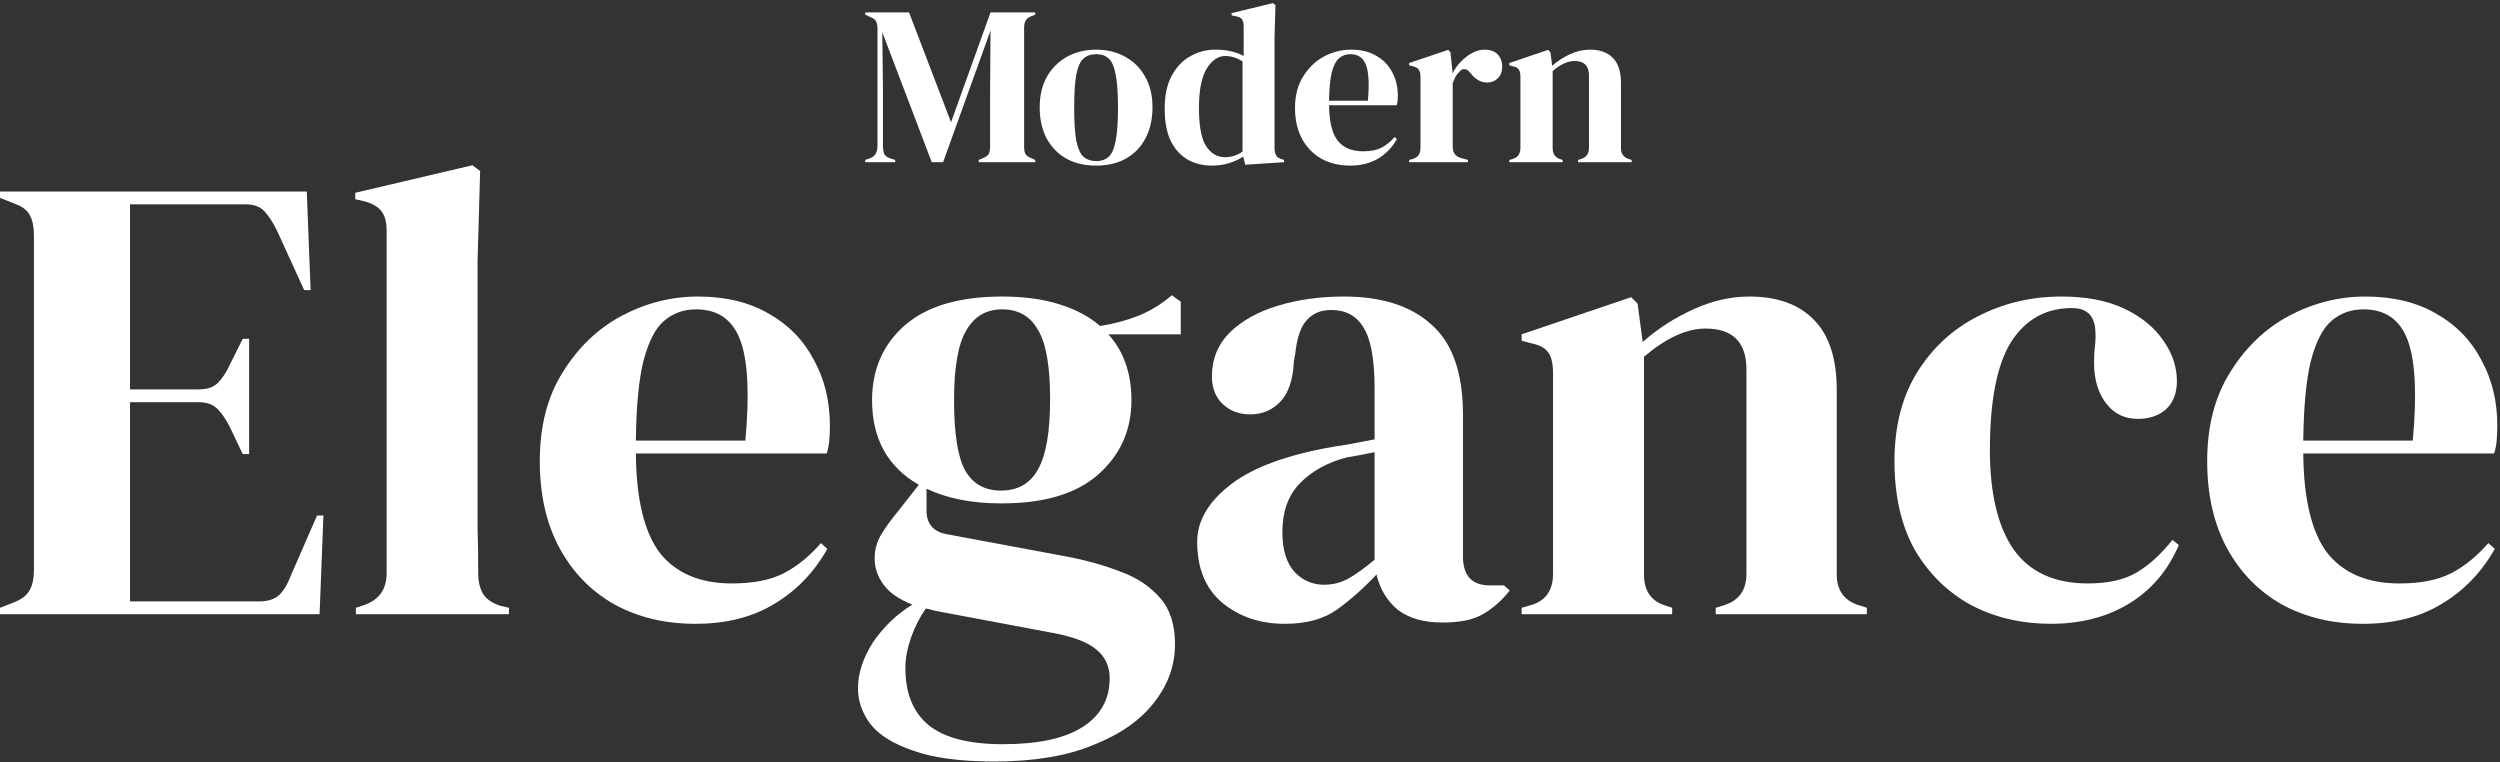
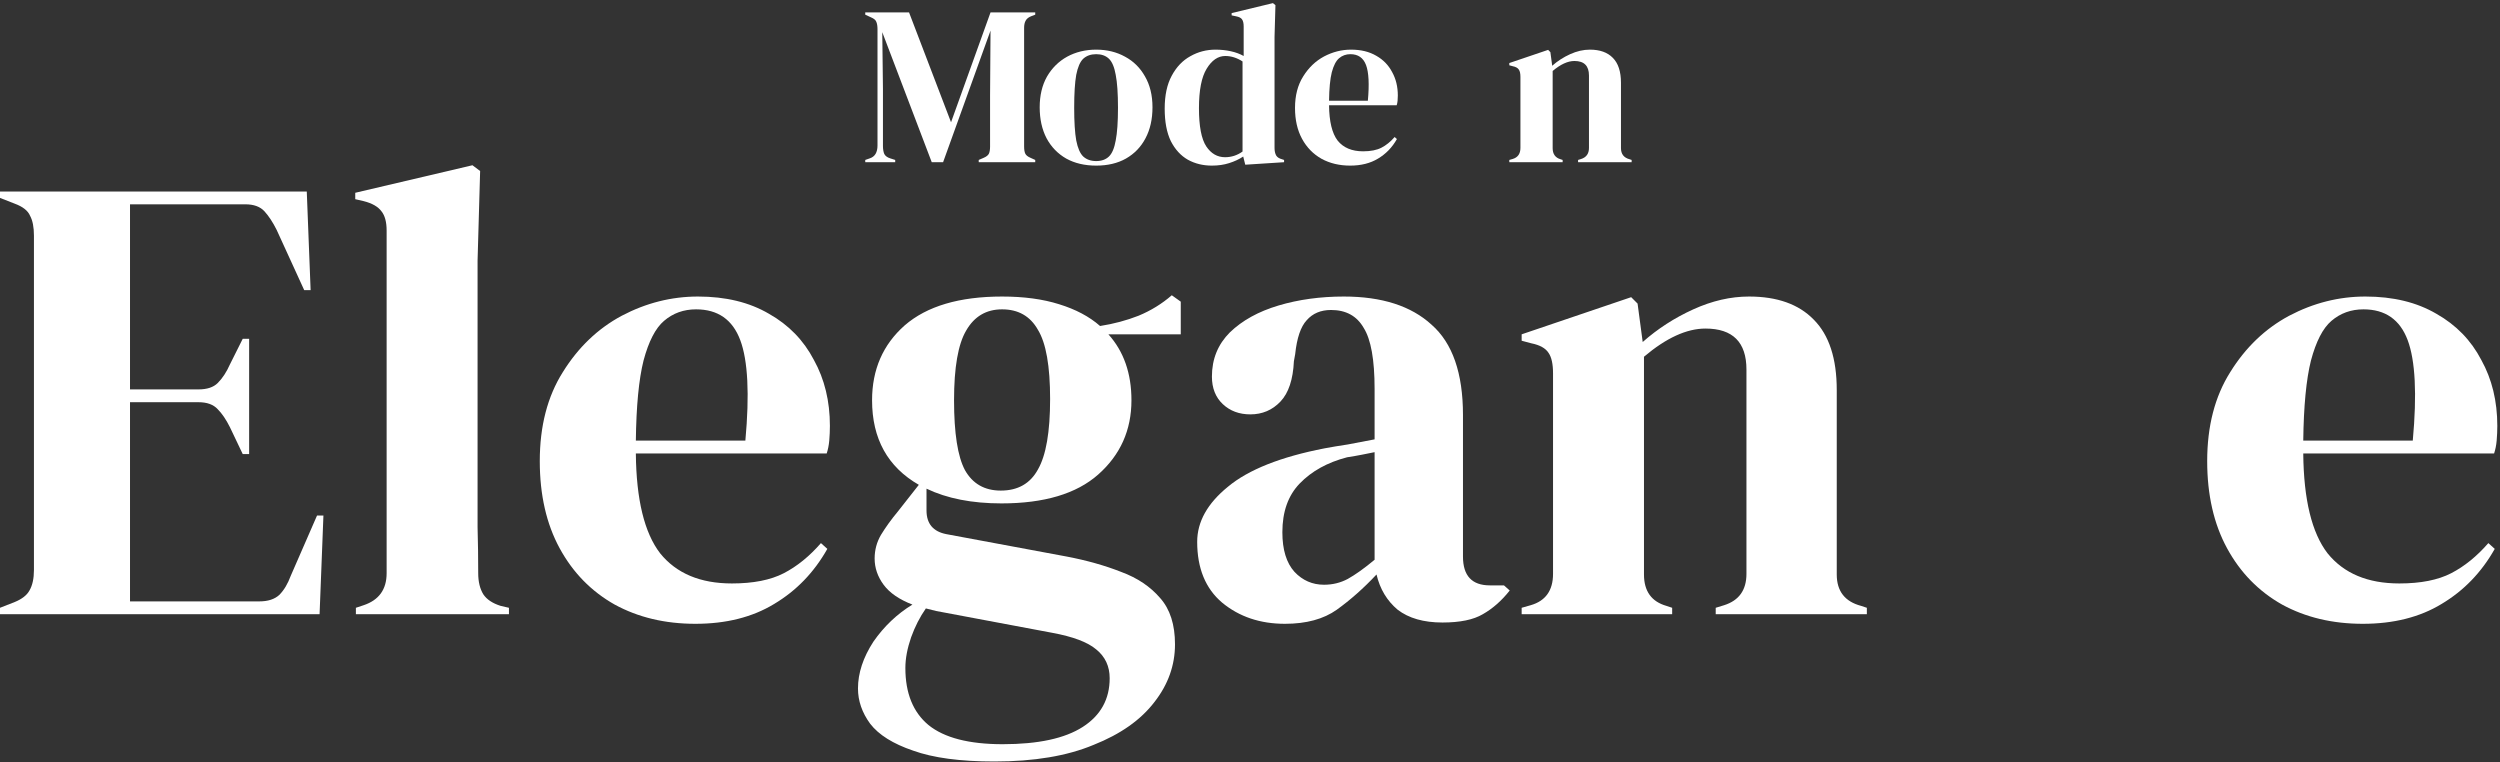
<svg xmlns="http://www.w3.org/2000/svg" width="705" height="215" viewBox="0 0 705 215" fill="none">
  <rect x="0" y="0" width="705" height="215" fill="#333333" stroke="none" />
  <path d="M667.037 83.623C674.864 83.623 681.546 85.249 687.085 88.499C692.623 91.63 696.837 95.964 699.727 101.503C702.737 106.921 704.242 113.122 704.242 120.105C704.242 121.43 704.182 122.814 704.061 124.259C703.941 125.584 703.7 126.788 703.339 127.871H649.519C649.639 140.875 651.927 150.267 656.382 156.046C660.957 161.705 667.7 164.534 676.609 164.534C682.63 164.534 687.506 163.571 691.238 161.645C694.971 159.718 698.463 156.889 701.714 153.156L703.52 154.782C699.787 161.404 694.79 166.581 688.529 170.314C682.389 174.046 674.984 175.913 666.315 175.913C657.766 175.913 650.181 174.106 643.559 170.494C636.936 166.762 631.759 161.464 628.027 154.601C624.294 147.738 622.428 139.551 622.428 130.039C622.428 120.166 624.595 111.798 628.93 104.935C633.264 97.951 638.803 92.653 645.545 89.041C652.408 85.429 659.572 83.623 667.037 83.623ZM666.496 87.235C663.004 87.235 659.994 88.319 657.465 90.486C655.057 92.533 653.131 96.265 651.686 101.684C650.361 106.981 649.639 114.507 649.519 124.259H680.402C681.606 111.135 681.125 101.684 678.957 95.904C676.79 90.125 672.636 87.235 666.496 87.235Z" fill="white" />
-   <path d="M578.309 175.913C570.122 175.913 562.657 174.167 555.914 170.675C549.292 167.063 543.994 161.885 540.021 155.143C536.168 148.28 534.241 139.912 534.241 130.039C534.241 120.286 536.348 111.978 540.562 105.115C544.897 98.132 550.616 92.834 557.72 89.222C564.944 85.489 572.831 83.623 581.379 83.623C588.363 83.623 594.262 84.767 599.079 87.055C603.895 89.342 607.567 92.352 610.096 96.085C612.624 99.697 613.888 103.49 613.888 107.463C613.888 110.834 612.865 113.483 610.818 115.41C608.771 117.216 606.122 118.119 602.871 118.119C599.38 118.119 596.55 116.854 594.383 114.326C592.216 111.798 590.951 108.486 590.59 104.393C590.47 101.744 590.53 99.516 590.771 97.71C591.012 95.784 591.012 93.857 590.771 91.931C590.289 89.884 589.507 88.56 588.423 87.958C587.46 87.235 586.075 86.874 584.269 86.874C576.924 86.874 571.205 90.065 567.111 96.446C563.138 102.827 561.151 113.002 561.151 126.968C561.151 139.129 563.379 148.46 567.834 154.962C572.409 161.344 579.393 164.534 588.784 164.534C594.443 164.534 599.018 163.511 602.51 161.464C606.002 159.417 609.373 156.347 612.624 152.253L614.43 153.698C611.42 160.802 606.784 166.28 600.523 170.133C594.262 173.986 586.858 175.913 578.309 175.913Z" fill="white" />
  <path d="M429.106 173.203V171.397L431.635 170.675C435.849 169.471 437.956 166.521 437.956 161.825V105.296C437.956 102.647 437.535 100.72 436.692 99.516C435.849 98.192 434.224 97.289 431.816 96.807L429.106 96.085V94.279L459.99 83.804L461.796 85.61L463.241 96.446C467.455 92.713 472.211 89.643 477.509 87.235C482.807 84.827 488.044 83.623 493.221 83.623C501.168 83.623 507.248 85.79 511.463 90.125C515.797 94.459 517.964 101.082 517.964 109.991V162.006C517.964 166.702 520.252 169.652 524.827 170.856L526.453 171.397V173.203H483.83V171.397L486.178 170.675C490.392 169.351 492.499 166.401 492.499 161.825V104.212C492.499 96.506 488.646 92.653 480.94 92.653C475.642 92.653 469.863 95.302 463.602 100.6V162.006C463.602 166.702 465.709 169.652 469.923 170.856L471.549 171.397V173.203H429.106Z" fill="white" />
  <path d="M362.35 175.913C355.367 175.913 349.467 173.926 344.651 169.953C339.955 165.979 337.607 160.26 337.607 152.795C337.607 147.136 340.497 141.959 346.276 137.263C352.056 132.447 361.146 128.835 373.548 126.427C375.474 126.065 377.642 125.704 380.05 125.343C382.458 124.861 384.986 124.38 387.635 123.898V109.63C387.635 101.443 386.612 95.724 384.565 92.473C382.638 89.101 379.568 87.416 375.354 87.416C372.464 87.416 370.177 88.379 368.491 90.305C366.805 92.112 365.722 95.302 365.24 99.878L364.879 101.864C364.638 107.042 363.374 110.834 361.086 113.242C358.798 115.65 355.969 116.854 352.598 116.854C349.467 116.854 346.879 115.891 344.832 113.965C342.785 112.038 341.761 109.45 341.761 106.199C341.761 101.262 343.447 97.108 346.818 93.737C350.31 90.366 354.885 87.837 360.544 86.151C366.203 84.466 372.344 83.623 378.966 83.623C389.682 83.623 397.93 86.272 403.709 91.57C409.609 96.747 412.559 105.236 412.559 117.035V156.949C412.559 162.367 415.087 165.076 420.144 165.076H424.117L425.743 166.521C423.455 169.411 420.927 171.638 418.157 173.203C415.509 174.769 411.716 175.551 406.779 175.551C401.482 175.551 397.267 174.347 394.137 171.939C391.127 169.411 389.14 166.1 388.177 162.006C384.565 165.859 380.832 169.17 376.979 171.939C373.247 174.588 368.371 175.913 362.35 175.913ZM373.367 164.896C375.775 164.896 378.003 164.354 380.05 163.27C382.217 162.066 384.745 160.26 387.635 157.852V127.51C386.431 127.751 385.227 127.992 384.023 128.233C382.819 128.473 381.434 128.714 379.869 128.955C374.331 130.4 369.876 132.868 366.504 136.36C363.253 139.731 361.628 144.307 361.628 150.086C361.628 155.022 362.772 158.755 365.059 161.283C367.347 163.692 370.116 164.896 373.367 164.896Z" fill="white" />
  <path d="M282.406 141.959C274.098 141.959 267.054 140.574 261.275 137.805V143.945C261.275 147.678 263.141 149.905 266.874 150.628L300.828 156.949C306.487 158.032 311.604 159.477 316.179 161.283C320.754 162.969 324.427 165.437 327.196 168.688C329.965 171.819 331.35 176.153 331.35 181.692C331.35 187.592 329.423 193.01 325.571 197.946C321.718 203.003 315.998 207.037 308.413 210.047C300.948 213.177 291.617 214.743 280.419 214.743C270.787 214.743 263.141 213.719 257.482 211.672C251.823 209.746 247.79 207.217 245.382 204.087C243.094 200.956 241.95 197.645 241.95 194.154C241.95 189.819 243.395 185.424 246.285 180.969C249.295 176.635 252.967 173.143 257.302 170.494C253.569 169.049 250.86 167.183 249.174 164.895C247.489 162.608 246.646 160.14 246.646 157.491C246.646 155.083 247.248 152.855 248.452 150.808C249.776 148.641 251.342 146.474 253.148 144.306L259.108 136.721C250.318 131.664 245.924 123.717 245.924 112.881C245.924 104.212 248.994 97.168 255.134 91.75C261.395 86.332 270.546 83.623 282.586 83.623C288.727 83.623 294.085 84.345 298.66 85.79C303.356 87.235 307.209 89.282 310.219 91.931C314.072 91.329 317.684 90.365 321.055 89.041C324.547 87.596 327.678 85.67 330.447 83.262L332.975 85.068V94.279H312.567C316.901 99.095 319.069 105.296 319.069 112.881C319.069 121.309 315.938 128.293 309.677 133.831C303.537 139.249 294.446 141.959 282.406 141.959ZM282.225 138.346C287.041 138.346 290.533 136.36 292.7 132.386C294.988 128.413 296.132 121.791 296.132 112.52C296.132 103.249 294.988 96.747 292.7 93.014C290.533 89.162 287.162 87.235 282.586 87.235C278.131 87.235 274.76 89.222 272.473 93.195C270.185 97.048 269.041 103.61 269.041 112.881C269.041 122.152 270.064 128.714 272.111 132.567C274.279 136.42 277.65 138.346 282.225 138.346ZM255.315 188.374C255.315 195.478 257.482 200.836 261.817 204.448C266.272 208.06 273.255 209.866 282.767 209.866C292.761 209.866 300.286 208.241 305.343 204.99C310.4 201.739 312.928 197.164 312.928 191.264C312.928 187.893 311.664 185.183 309.135 183.137C306.727 181.09 302.573 179.525 296.674 178.441L263.984 172.3C263.021 172.059 262.058 171.819 261.094 171.578C259.409 173.986 258.024 176.695 256.94 179.705C255.857 182.836 255.315 185.725 255.315 188.374Z" fill="white" />
  <path d="M196.827 83.623C204.654 83.623 211.336 85.249 216.875 88.499C222.413 91.63 226.627 95.964 229.517 101.503C232.527 106.921 234.032 113.122 234.032 120.105C234.032 121.43 233.972 122.814 233.852 124.259C233.731 125.584 233.49 126.788 233.129 127.871H179.309C179.429 140.875 181.717 150.267 186.172 156.046C190.747 161.705 197.49 164.534 206.399 164.534C212.42 164.534 217.296 163.571 221.028 161.645C224.761 159.718 228.253 156.889 231.504 153.156L233.31 154.782C229.577 161.404 224.58 166.581 218.319 170.314C212.179 174.046 204.774 175.913 196.105 175.913C187.556 175.913 179.971 174.106 173.349 170.494C166.726 166.762 161.549 161.464 157.817 154.601C154.084 147.738 152.218 139.551 152.218 130.039C152.218 120.166 154.385 111.798 158.72 104.935C163.054 97.951 168.593 92.653 175.335 89.041C182.198 85.429 189.362 83.623 196.827 83.623ZM196.286 87.235C192.794 87.235 189.784 88.319 187.255 90.486C184.847 92.533 182.921 96.265 181.476 101.684C180.151 106.981 179.429 114.507 179.309 124.259H210.192C211.396 111.135 210.915 101.684 208.747 95.904C206.58 90.125 202.426 87.235 196.286 87.235Z" fill="white" />
  <path d="M100.36 173.203V171.397L102.528 170.675C106.862 169.23 109.029 166.22 109.029 161.644V65.02C109.029 62.612 108.548 60.806 107.585 59.602C106.621 58.278 104.936 57.315 102.528 56.712L100.18 56.171V54.365L133.231 46.599L135.398 48.224L134.675 73.509V135.276C134.675 139.731 134.675 144.186 134.675 148.641C134.796 152.975 134.856 157.31 134.856 161.644C134.856 164.052 135.338 166.039 136.301 167.604C137.264 169.049 138.889 170.133 141.177 170.855L143.525 171.397V173.203H100.36Z" fill="white" />
  <path d="M0 173.204V171.398L4.154 169.772C6.201 168.929 7.585 167.846 8.308 166.521C9.151 165.076 9.572 163.15 9.572 160.742V66.466C9.572 64.058 9.211 62.191 8.488 60.867C7.886 59.422 6.442 58.278 4.154 57.435L0 55.81V54.004H86.51L87.594 81.817H85.788L78.022 64.84C76.938 62.673 75.794 60.927 74.59 59.603C73.386 58.278 71.58 57.616 69.172 57.616H36.663V109.811H55.988C58.396 109.811 60.202 109.209 61.406 108.005C62.73 106.681 63.874 104.935 64.837 102.767L68.45 95.543H70.256V128.052H68.45L64.837 120.467C63.754 118.299 62.61 116.614 61.406 115.41C60.202 114.085 58.396 113.423 55.988 113.423H36.663V169.591H73.145C75.553 169.591 77.42 168.989 78.744 167.785C80.069 166.461 81.152 164.655 81.995 162.367L89.4 145.39H91.206L90.122 173.204H0Z" fill="white" />
  <path d="M425.625 45.743V45.103L426.521 44.847C428.014 44.42 428.761 43.375 428.761 41.711V21.679C428.761 20.74 428.612 20.058 428.313 19.631C428.014 19.162 427.438 18.842 426.585 18.671L425.625 18.415V17.775L436.569 14.063L437.209 14.703L437.721 18.543C439.214 17.22 440.9 16.132 442.777 15.279C444.654 14.426 446.51 13.999 448.345 13.999C451.161 13.999 453.316 14.767 454.809 16.303C456.345 17.839 457.113 20.186 457.113 23.343V41.775C457.113 43.439 457.924 44.484 459.545 44.911L460.121 45.103V45.743H445.017V45.103L445.849 44.847C447.342 44.378 448.089 43.332 448.089 41.711V21.295C448.089 18.564 446.724 17.199 443.993 17.199C442.116 17.199 440.068 18.138 437.849 20.015V41.775C437.849 43.439 438.596 44.484 440.089 44.911L440.665 45.103V45.743H425.625Z" fill="white" />
-   <path d="M397.375 45.743V45.103L398.335 44.847C399.188 44.591 399.764 44.207 400.063 43.695C400.404 43.183 400.575 42.522 400.575 41.711V21.679C400.575 20.74 400.404 20.058 400.063 19.631C399.764 19.162 399.188 18.842 398.335 18.671L397.375 18.415V17.775L408.383 14.063L409.023 14.703L409.599 20.207V20.719C410.196 19.524 410.964 18.436 411.903 17.455C412.884 16.431 413.951 15.599 415.103 14.959C416.298 14.319 417.471 13.999 418.623 13.999C420.244 13.999 421.482 14.447 422.335 15.343C423.188 16.239 423.615 17.37 423.615 18.735C423.615 20.186 423.188 21.316 422.335 22.127C421.524 22.895 420.543 23.279 419.391 23.279C417.599 23.279 416.02 22.383 414.655 20.591L414.527 20.463C414.1 19.866 413.61 19.546 413.055 19.503C412.5 19.418 411.988 19.674 411.519 20.271C411.092 20.655 410.73 21.124 410.431 21.679C410.175 22.191 409.919 22.788 409.663 23.471V41.327C409.663 43.034 410.41 44.1 411.903 44.527L413.951 45.103V45.743H397.375Z" fill="white" />
  <path d="M381.001 13.999C383.775 13.999 386.143 14.575 388.105 15.727C390.068 16.836 391.561 18.372 392.585 20.335C393.652 22.255 394.185 24.452 394.185 26.927C394.185 27.396 394.164 27.887 394.121 28.399C394.079 28.868 393.993 29.295 393.865 29.679H374.793C374.836 34.287 375.647 37.615 377.225 39.663C378.847 41.668 381.236 42.671 384.393 42.671C386.527 42.671 388.255 42.33 389.577 41.647C390.9 40.964 392.137 39.962 393.289 38.639L393.929 39.215C392.607 41.562 390.836 43.396 388.617 44.719C386.441 46.042 383.817 46.703 380.745 46.703C377.716 46.703 375.028 46.063 372.681 44.783C370.335 43.46 368.5 41.583 367.177 39.151C365.855 36.719 365.193 33.818 365.193 30.447C365.193 26.948 365.961 23.983 367.497 21.551C369.033 19.076 370.996 17.199 373.385 15.919C375.817 14.639 378.356 13.999 381.001 13.999ZM380.809 15.279C379.572 15.279 378.505 15.663 377.609 16.431C376.756 17.156 376.073 18.479 375.561 20.399C375.092 22.276 374.836 24.943 374.793 28.399H385.737C386.164 23.748 385.993 20.399 385.225 18.351C384.457 16.303 382.985 15.279 380.809 15.279Z" fill="white" />
  <path d="M341.755 46.703C339.238 46.703 336.977 46.148 334.971 45.039C332.966 43.887 331.366 42.138 330.171 39.791C329.019 37.402 328.443 34.351 328.443 30.639C328.443 26.884 329.105 23.791 330.427 21.359C331.75 18.884 333.499 17.05 335.675 15.855C337.851 14.618 340.219 13.999 342.779 13.999C344.273 13.999 345.702 14.148 347.067 14.447C348.433 14.746 349.649 15.194 350.715 15.791V7.471C350.715 6.575 350.566 5.914 350.267 5.487C350.011 5.06 349.435 4.762 348.539 4.591L347.323 4.335V3.695L358.971 0.879L359.675 1.455L359.419 10.415V41.711C359.419 42.564 359.569 43.268 359.867 43.823C360.166 44.335 360.721 44.698 361.531 44.911L362.107 45.103V45.743L351.163 46.447L350.587 44.143C349.435 44.911 348.113 45.53 346.619 45.999C345.169 46.468 343.547 46.703 341.755 46.703ZM345.467 44.335C347.259 44.335 348.902 43.802 350.395 42.735V17.327C348.817 16.303 347.195 15.791 345.531 15.791C343.483 15.791 341.734 16.986 340.283 19.375C338.833 21.722 338.107 25.434 338.107 30.511C338.107 35.588 338.79 39.172 340.155 41.263C341.521 43.311 343.291 44.335 345.467 44.335Z" fill="white" />
  <path d="M309.129 46.703C305.887 46.703 303.071 46.042 300.681 44.719C298.292 43.354 296.436 41.434 295.113 38.959C293.833 36.484 293.193 33.583 293.193 30.255C293.193 26.927 293.876 24.047 295.241 21.615C296.649 19.183 298.548 17.306 300.937 15.983C303.369 14.66 306.1 13.999 309.129 13.999C312.159 13.999 314.868 14.66 317.257 15.983C319.647 17.263 321.524 19.119 322.889 21.551C324.297 23.983 325.001 26.884 325.001 30.255C325.001 33.626 324.34 36.548 323.017 39.023C321.737 41.455 319.903 43.354 317.513 44.719C315.167 46.042 312.372 46.703 309.129 46.703ZM309.129 45.423C310.623 45.423 311.817 44.996 312.713 44.143C313.609 43.29 314.249 41.775 314.633 39.599C315.06 37.423 315.273 34.351 315.273 30.383C315.273 26.372 315.06 23.279 314.633 21.103C314.249 18.927 313.609 17.412 312.713 16.559C311.817 15.706 310.623 15.279 309.129 15.279C307.636 15.279 306.42 15.706 305.481 16.559C304.585 17.412 303.924 18.927 303.497 21.103C303.113 23.279 302.921 26.372 302.921 30.383C302.921 34.351 303.113 37.423 303.497 39.599C303.924 41.775 304.585 43.29 305.481 44.143C306.42 44.996 307.636 45.423 309.129 45.423Z" fill="white" />
  <path d="M244 45.743V45.103L245.28 44.655C246.731 44.186 247.456 42.97 247.456 41.007V8.239C247.456 7.386 247.349 6.703 247.136 6.191C246.965 5.679 246.475 5.252 245.664 4.911L244 4.143V3.503H256.352L268.192 34.479L279.328 3.503H291.936V4.143L290.912 4.527C290.101 4.826 289.547 5.252 289.248 5.807C288.949 6.319 288.8 7.002 288.8 7.855V41.327C288.8 42.18 288.907 42.842 289.12 43.311C289.333 43.78 289.845 44.186 290.656 44.527L291.936 45.103V45.743H276V45.103L277.344 44.527C278.155 44.186 278.667 43.78 278.88 43.311C279.093 42.842 279.2 42.18 279.2 41.327V26.927L279.328 8.623L265.952 45.743H262.752L248.8 9.071L248.992 25.007V41.135C248.992 42.074 249.12 42.842 249.376 43.439C249.675 43.994 250.229 44.399 251.04 44.655L252.448 45.103V45.743H244Z" fill="white" />
</svg>